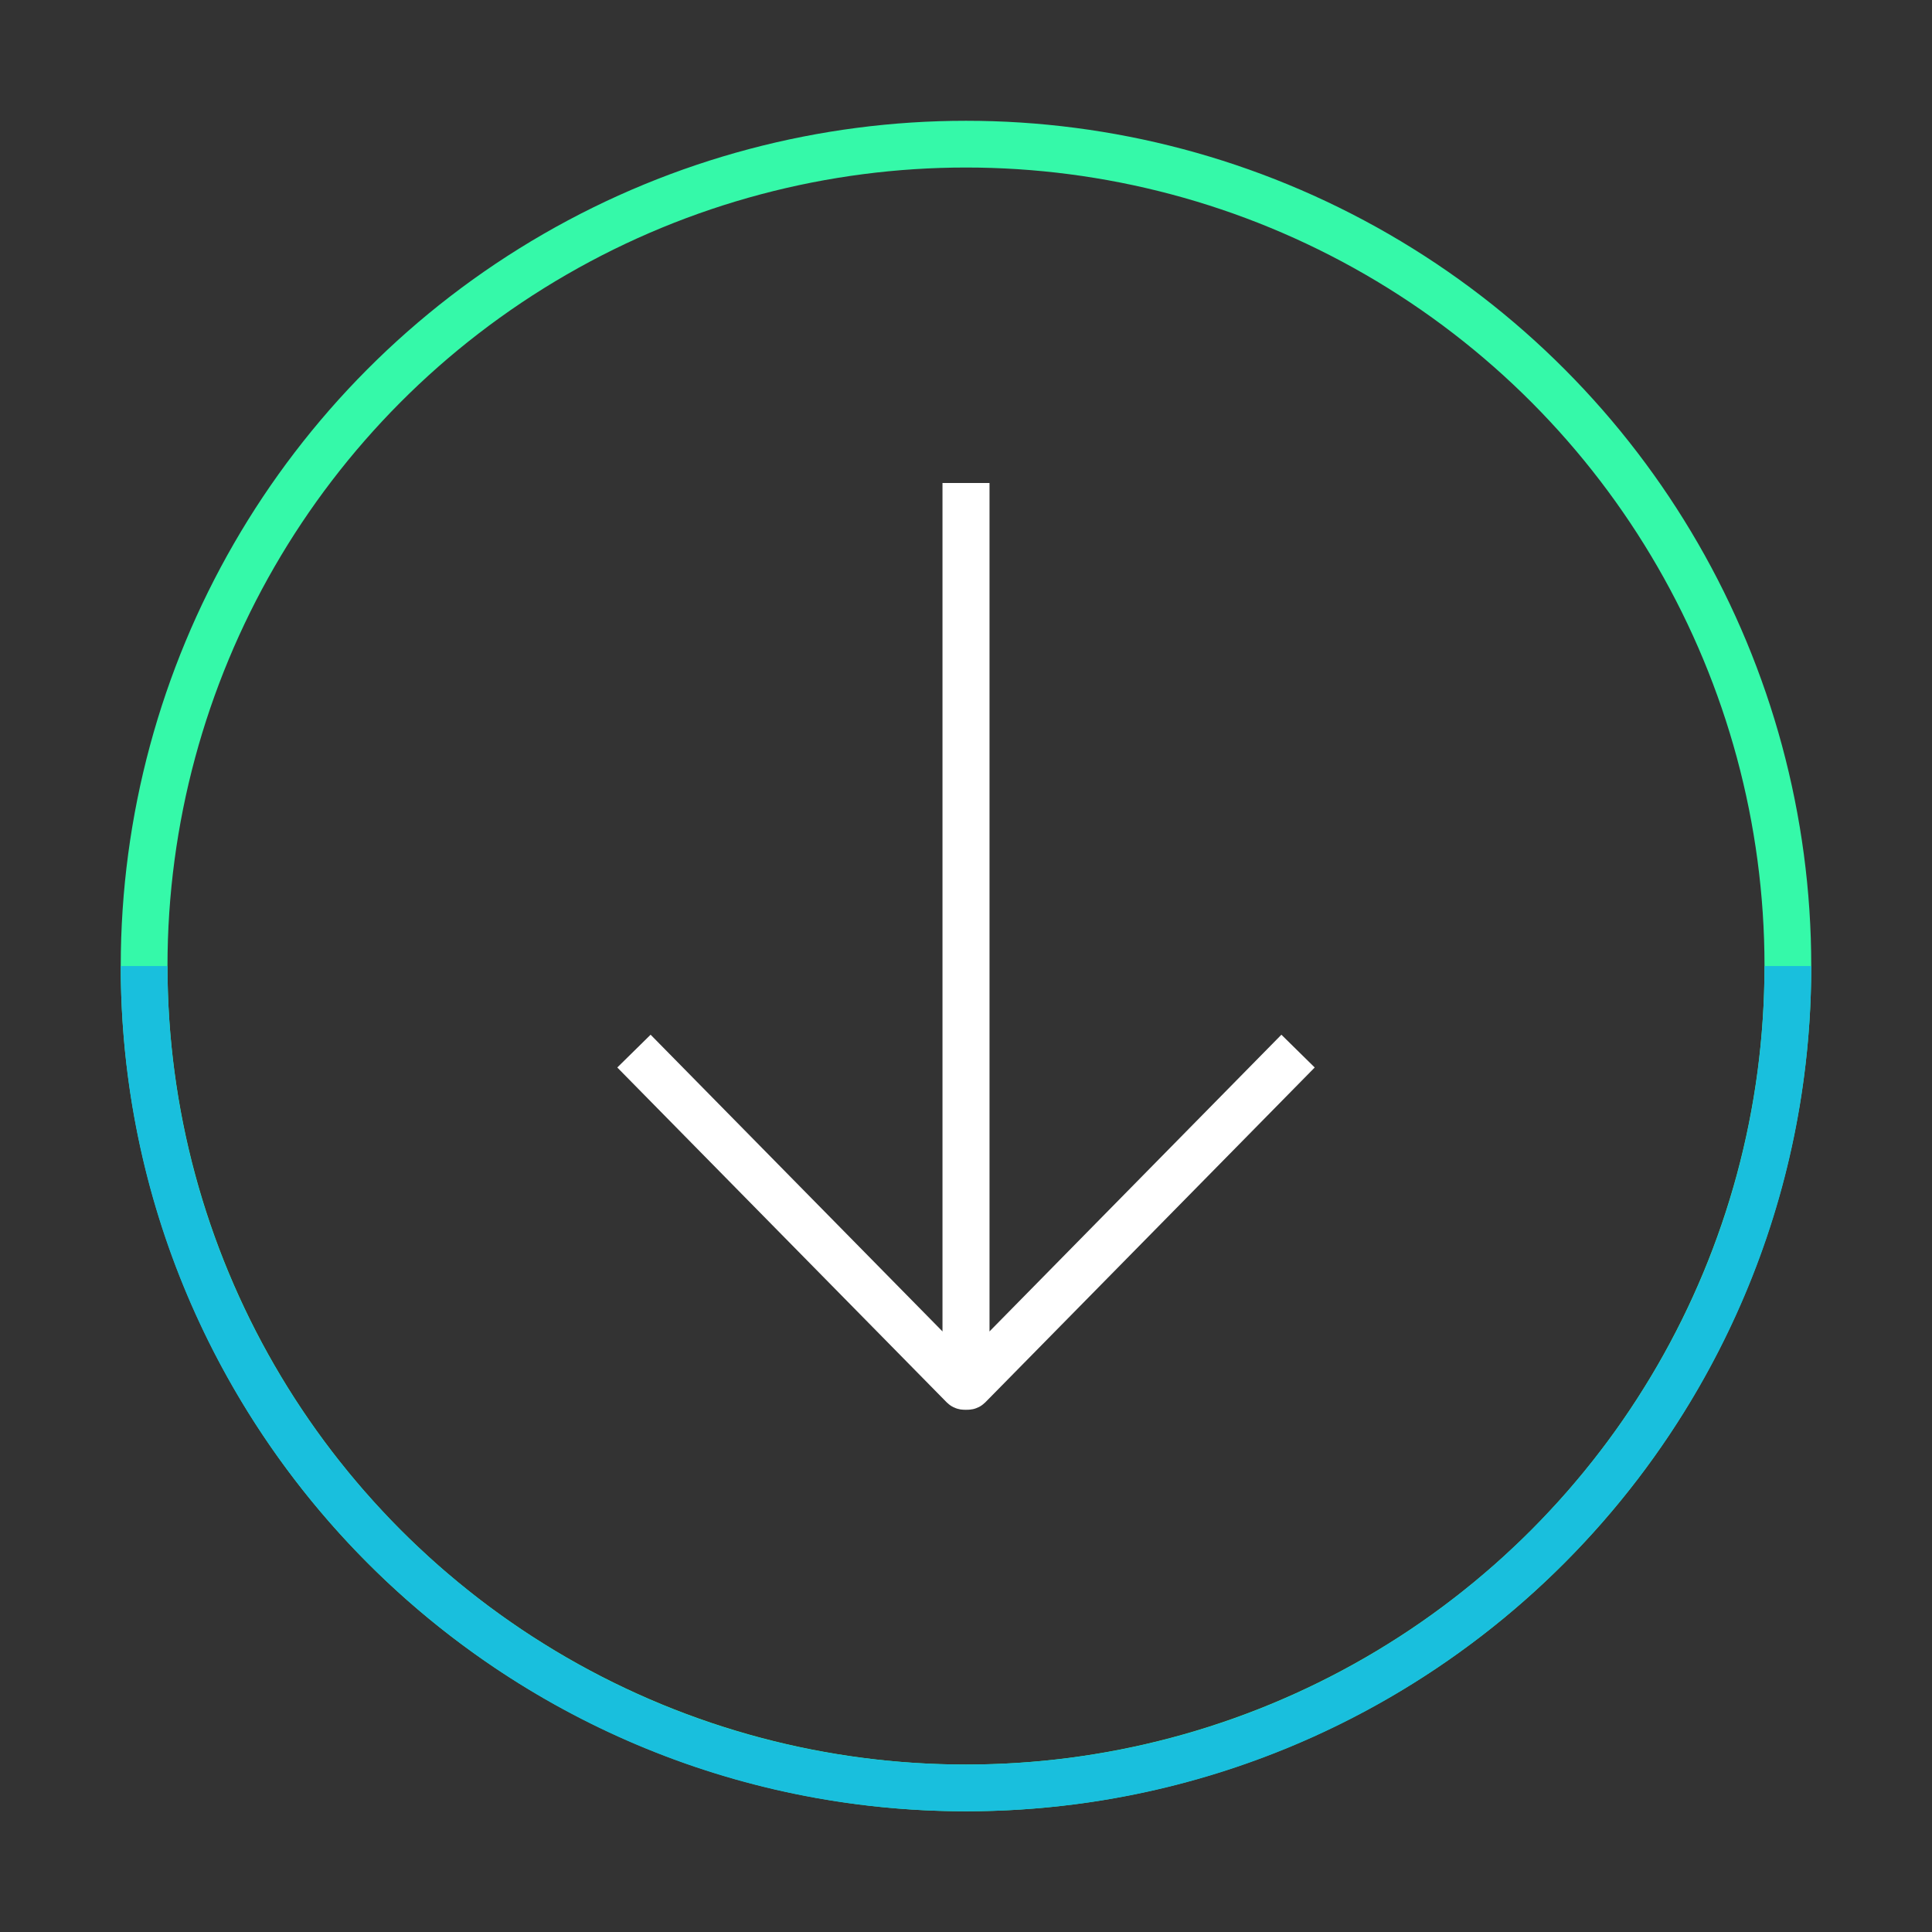
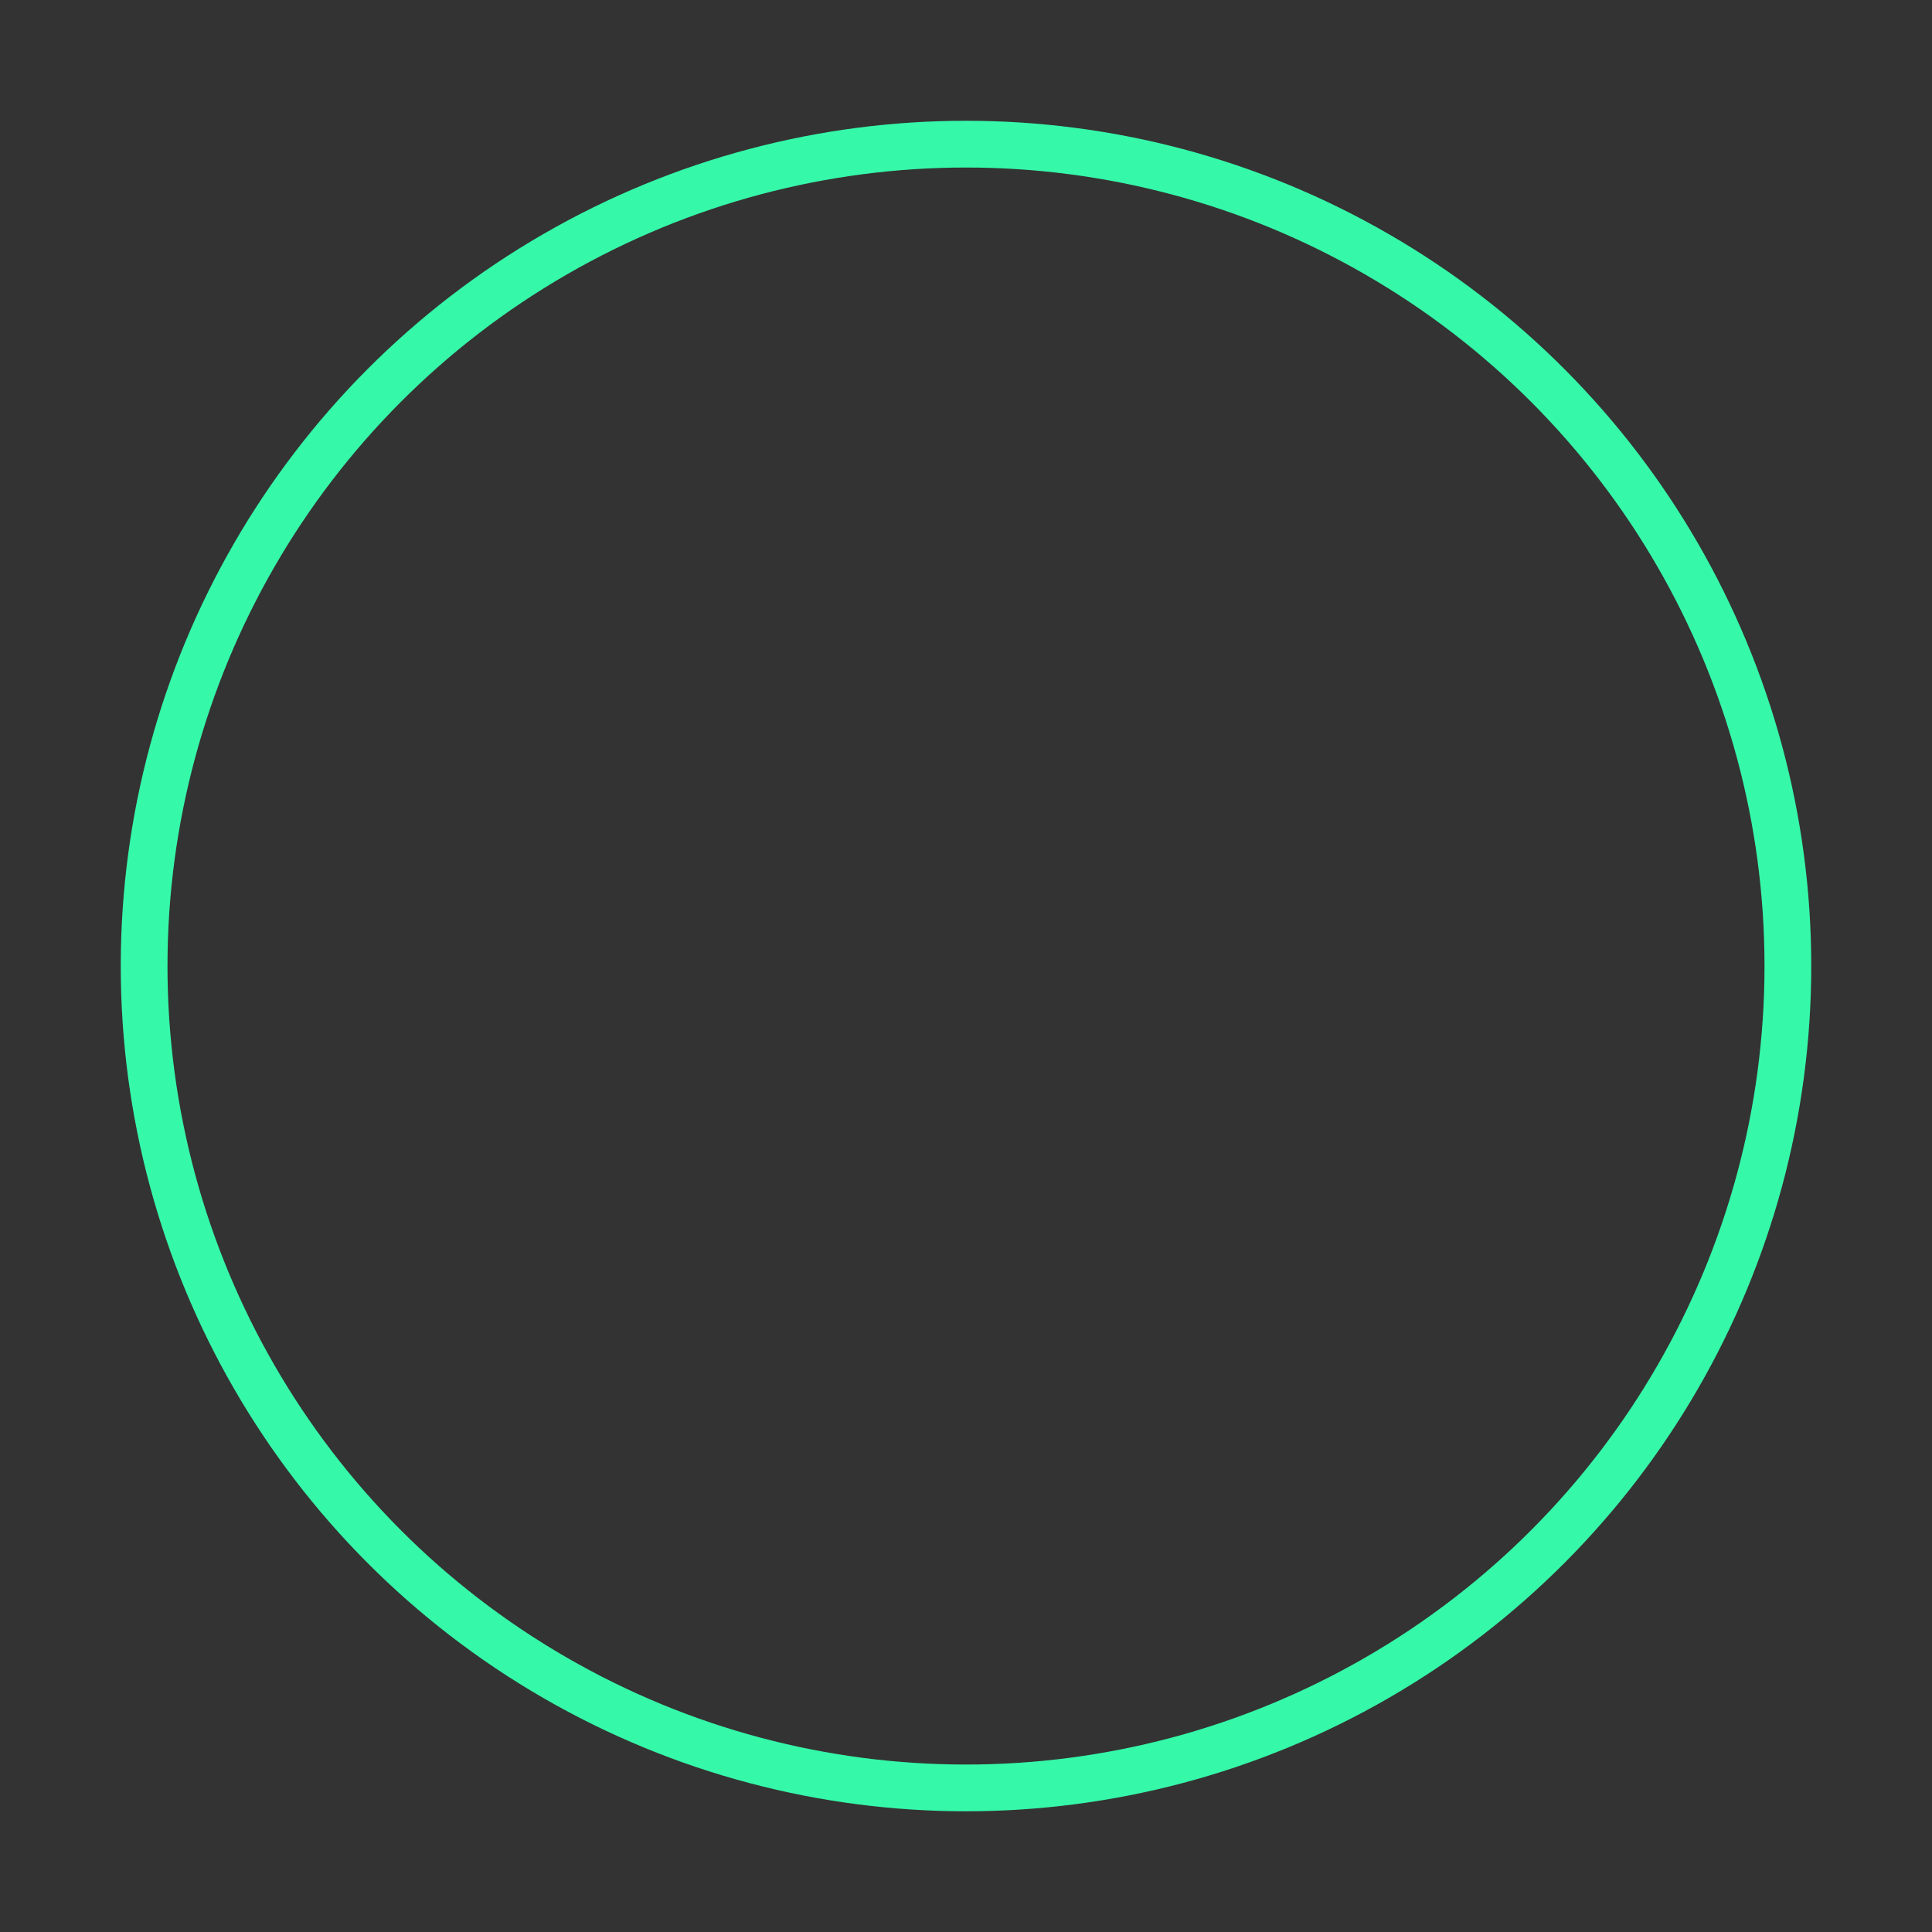
<svg xmlns="http://www.w3.org/2000/svg" width="124" height="124" viewBox="0 0 124 124" fill="none">
  <rect x="0" y="0" width="124" height="124" fill="#333333" stroke="none" />
  <circle cx="62" cy="62.002" r="52.75" stroke="#35F9A9" stroke-width="3" />
-   <path fill-rule="evenodd" clip-rule="evenodd" d="M7.75 62.002C7.75 91.963 32.039 116.252 62 116.252C91.961 116.252 116.25 91.963 116.25 62.002L113.25 62.002C113.25 90.306 90.305 113.252 62 113.252C33.696 113.252 10.75 90.306 10.75 62.002L7.75 62.002Z" fill="#19BFDD" />
-   <path d="M62 31.001L62 88.882C62 88.971 62.108 89.016 62.171 88.952L83.312 67.462" stroke="white" stroke-width="3" />
-   <path d="M62 31.001L62 88.882C62 88.971 61.892 89.016 61.829 88.952L40.688 67.462" stroke="white" stroke-width="3" />
</svg>